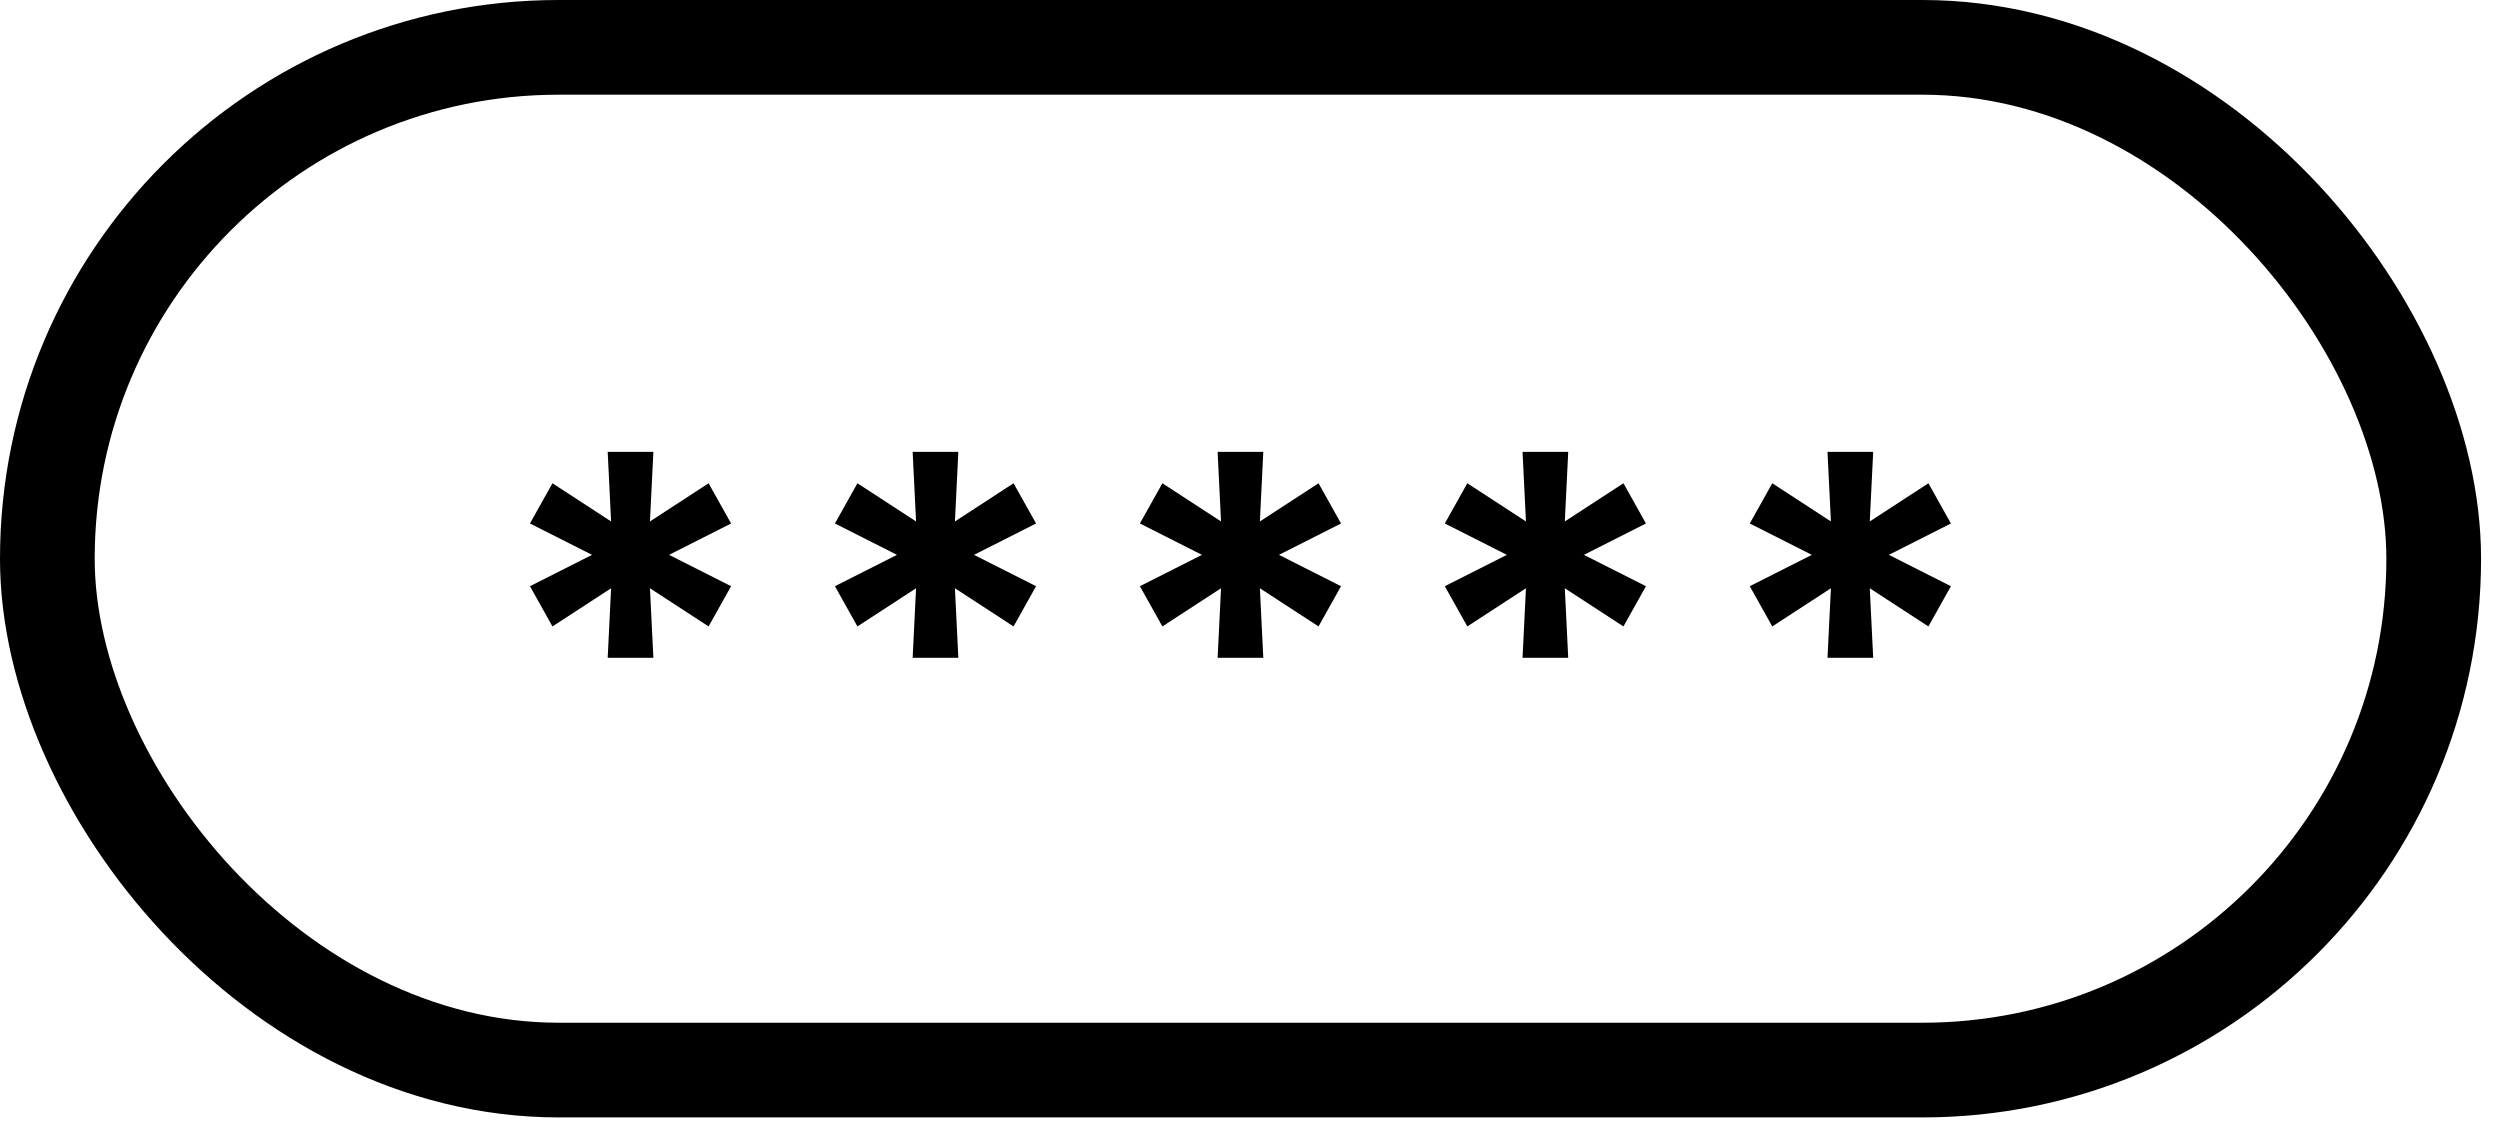
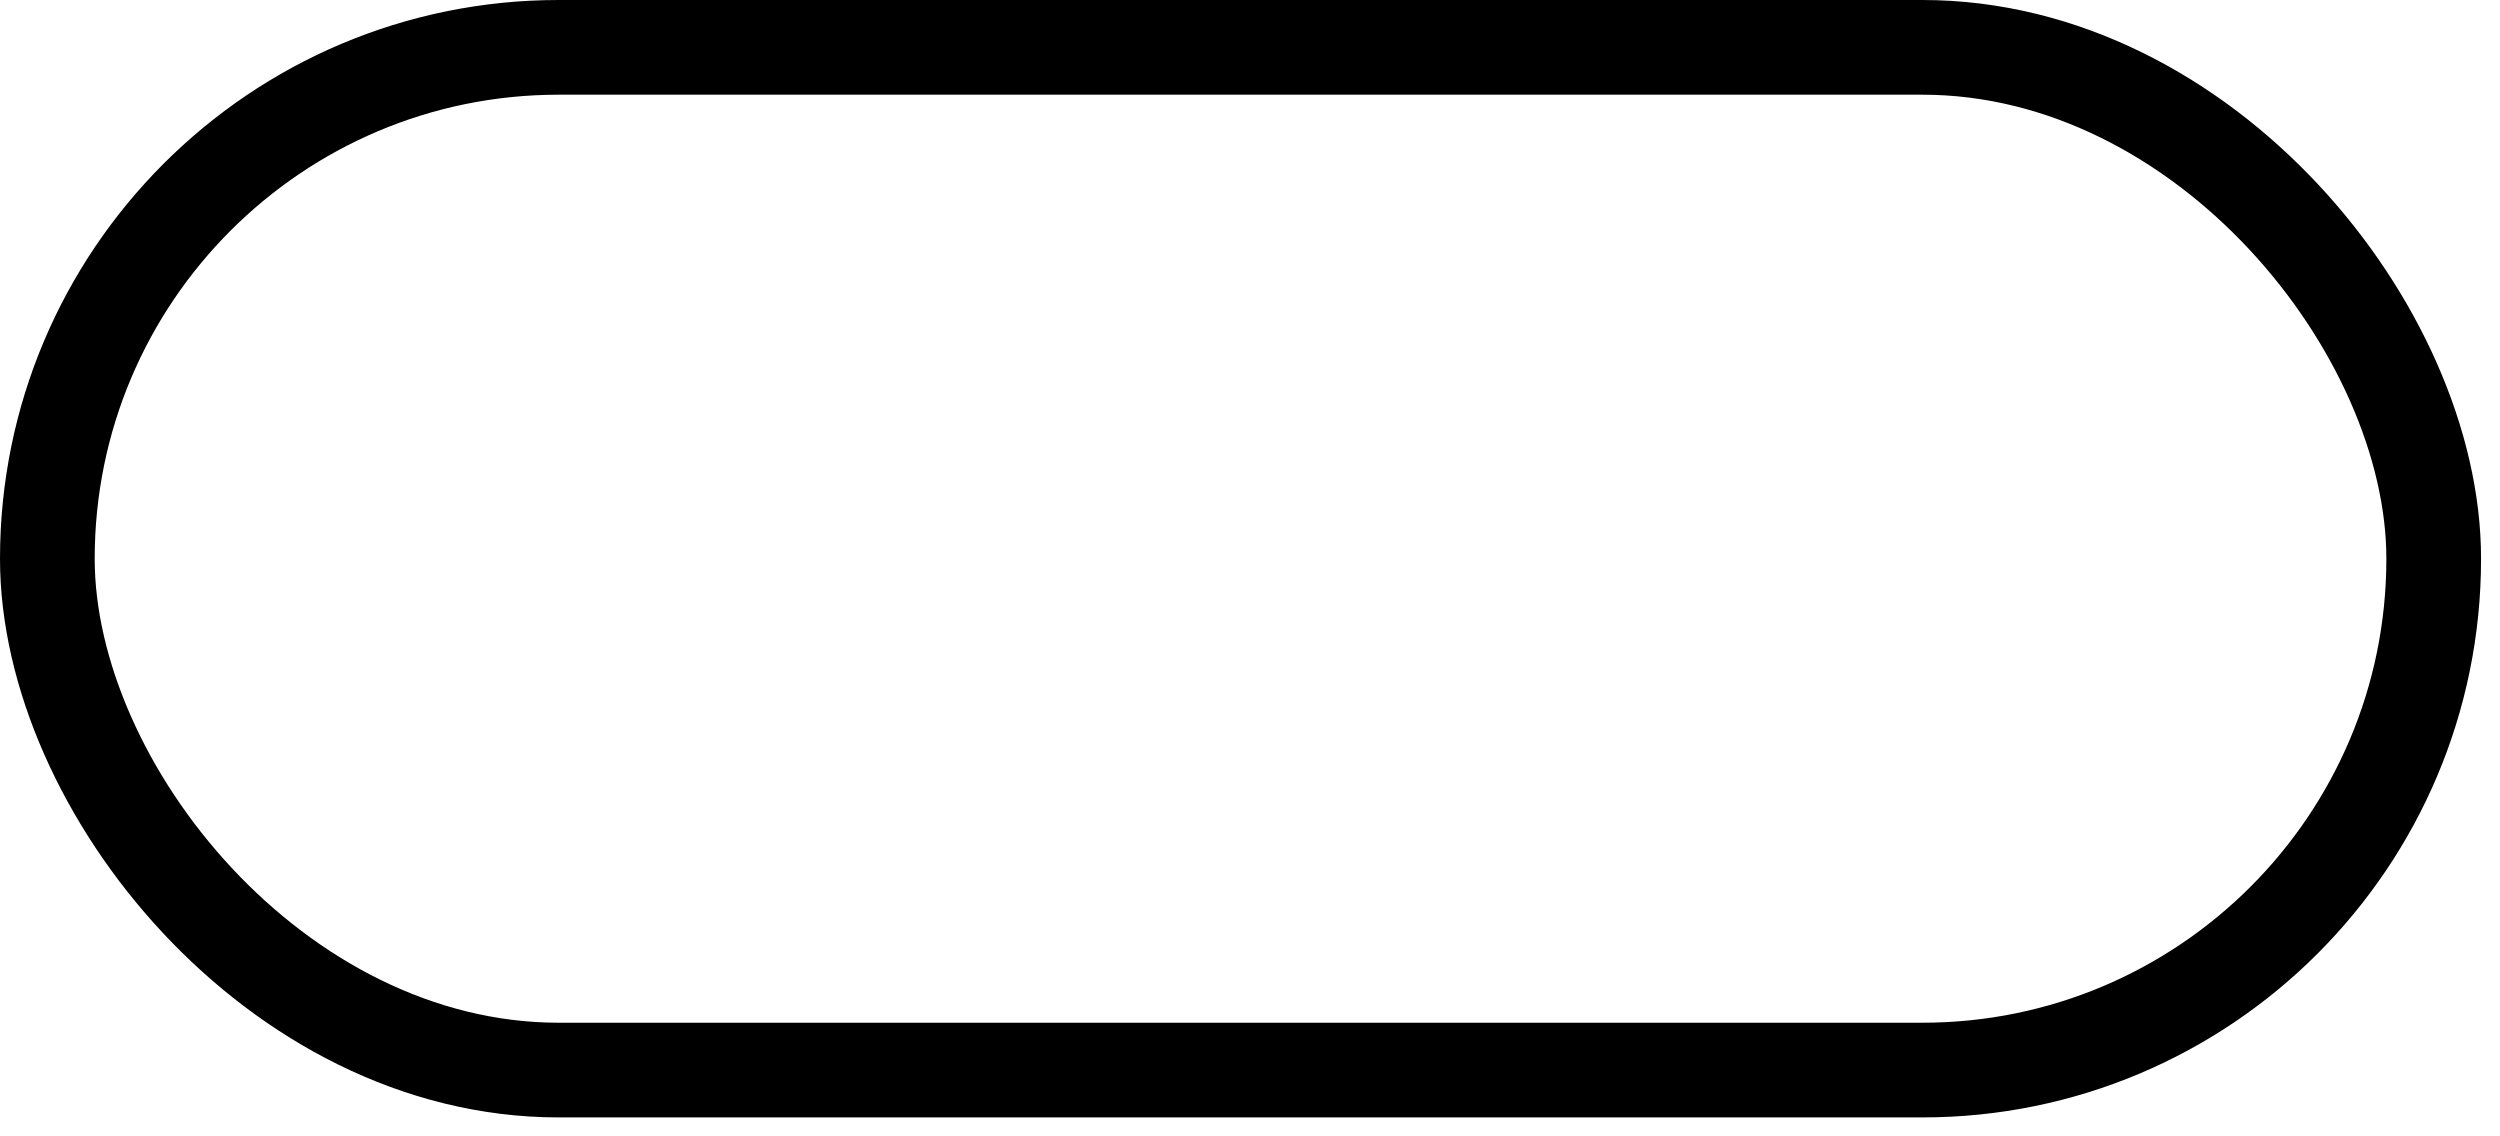
<svg xmlns="http://www.w3.org/2000/svg" width="66" height="30" viewBox="0 0 66 30" fill="none">
  <rect x="1.25" y="1.25" width="63" height="27" rx="13.5" stroke="black" stroke-width="2.5" />
-   <path d="M18.707 12.758L19.301 13.82L17.663 14.648L19.301 15.476L18.707 16.538L17.159 15.53L17.249 17.366H16.043L16.133 15.53L14.585 16.538L13.991 15.476L15.629 14.648L13.991 13.82L14.585 12.758L16.133 13.766L16.043 11.93H17.249L17.159 13.766L18.707 12.758ZM26.758 12.758L27.352 13.82L25.714 14.648L27.352 15.476L26.758 16.538L25.21 15.53L25.3 17.366H24.094L24.184 15.53L22.636 16.538L22.042 15.476L23.68 14.648L22.042 13.82L22.636 12.758L24.184 13.766L24.094 11.93H25.3L25.21 13.766L26.758 12.758ZM34.809 12.758L35.403 13.82L33.765 14.648L35.403 15.476L34.809 16.538L33.261 15.53L33.351 17.366H32.145L32.235 15.53L30.687 16.538L30.093 15.476L31.731 14.648L30.093 13.82L30.687 12.758L32.235 13.766L32.145 11.93H33.351L33.261 13.766L34.809 12.758ZM42.859 12.758L43.453 13.82L41.815 14.648L43.453 15.476L42.859 16.538L41.311 15.53L41.401 17.366H40.195L40.285 15.53L38.737 16.538L38.143 15.476L39.781 14.648L38.143 13.82L38.737 12.758L40.285 13.766L40.195 11.93H41.401L41.311 13.766L42.859 12.758ZM50.91 12.758L51.504 13.82L49.866 14.648L51.504 15.476L50.91 16.538L49.362 15.53L49.452 17.366H48.246L48.336 15.53L46.788 16.538L46.194 15.476L47.832 14.648L46.194 13.82L46.788 12.758L48.336 13.766L48.246 11.93H49.452L49.362 13.766L50.91 12.758Z" fill="black" />
</svg>